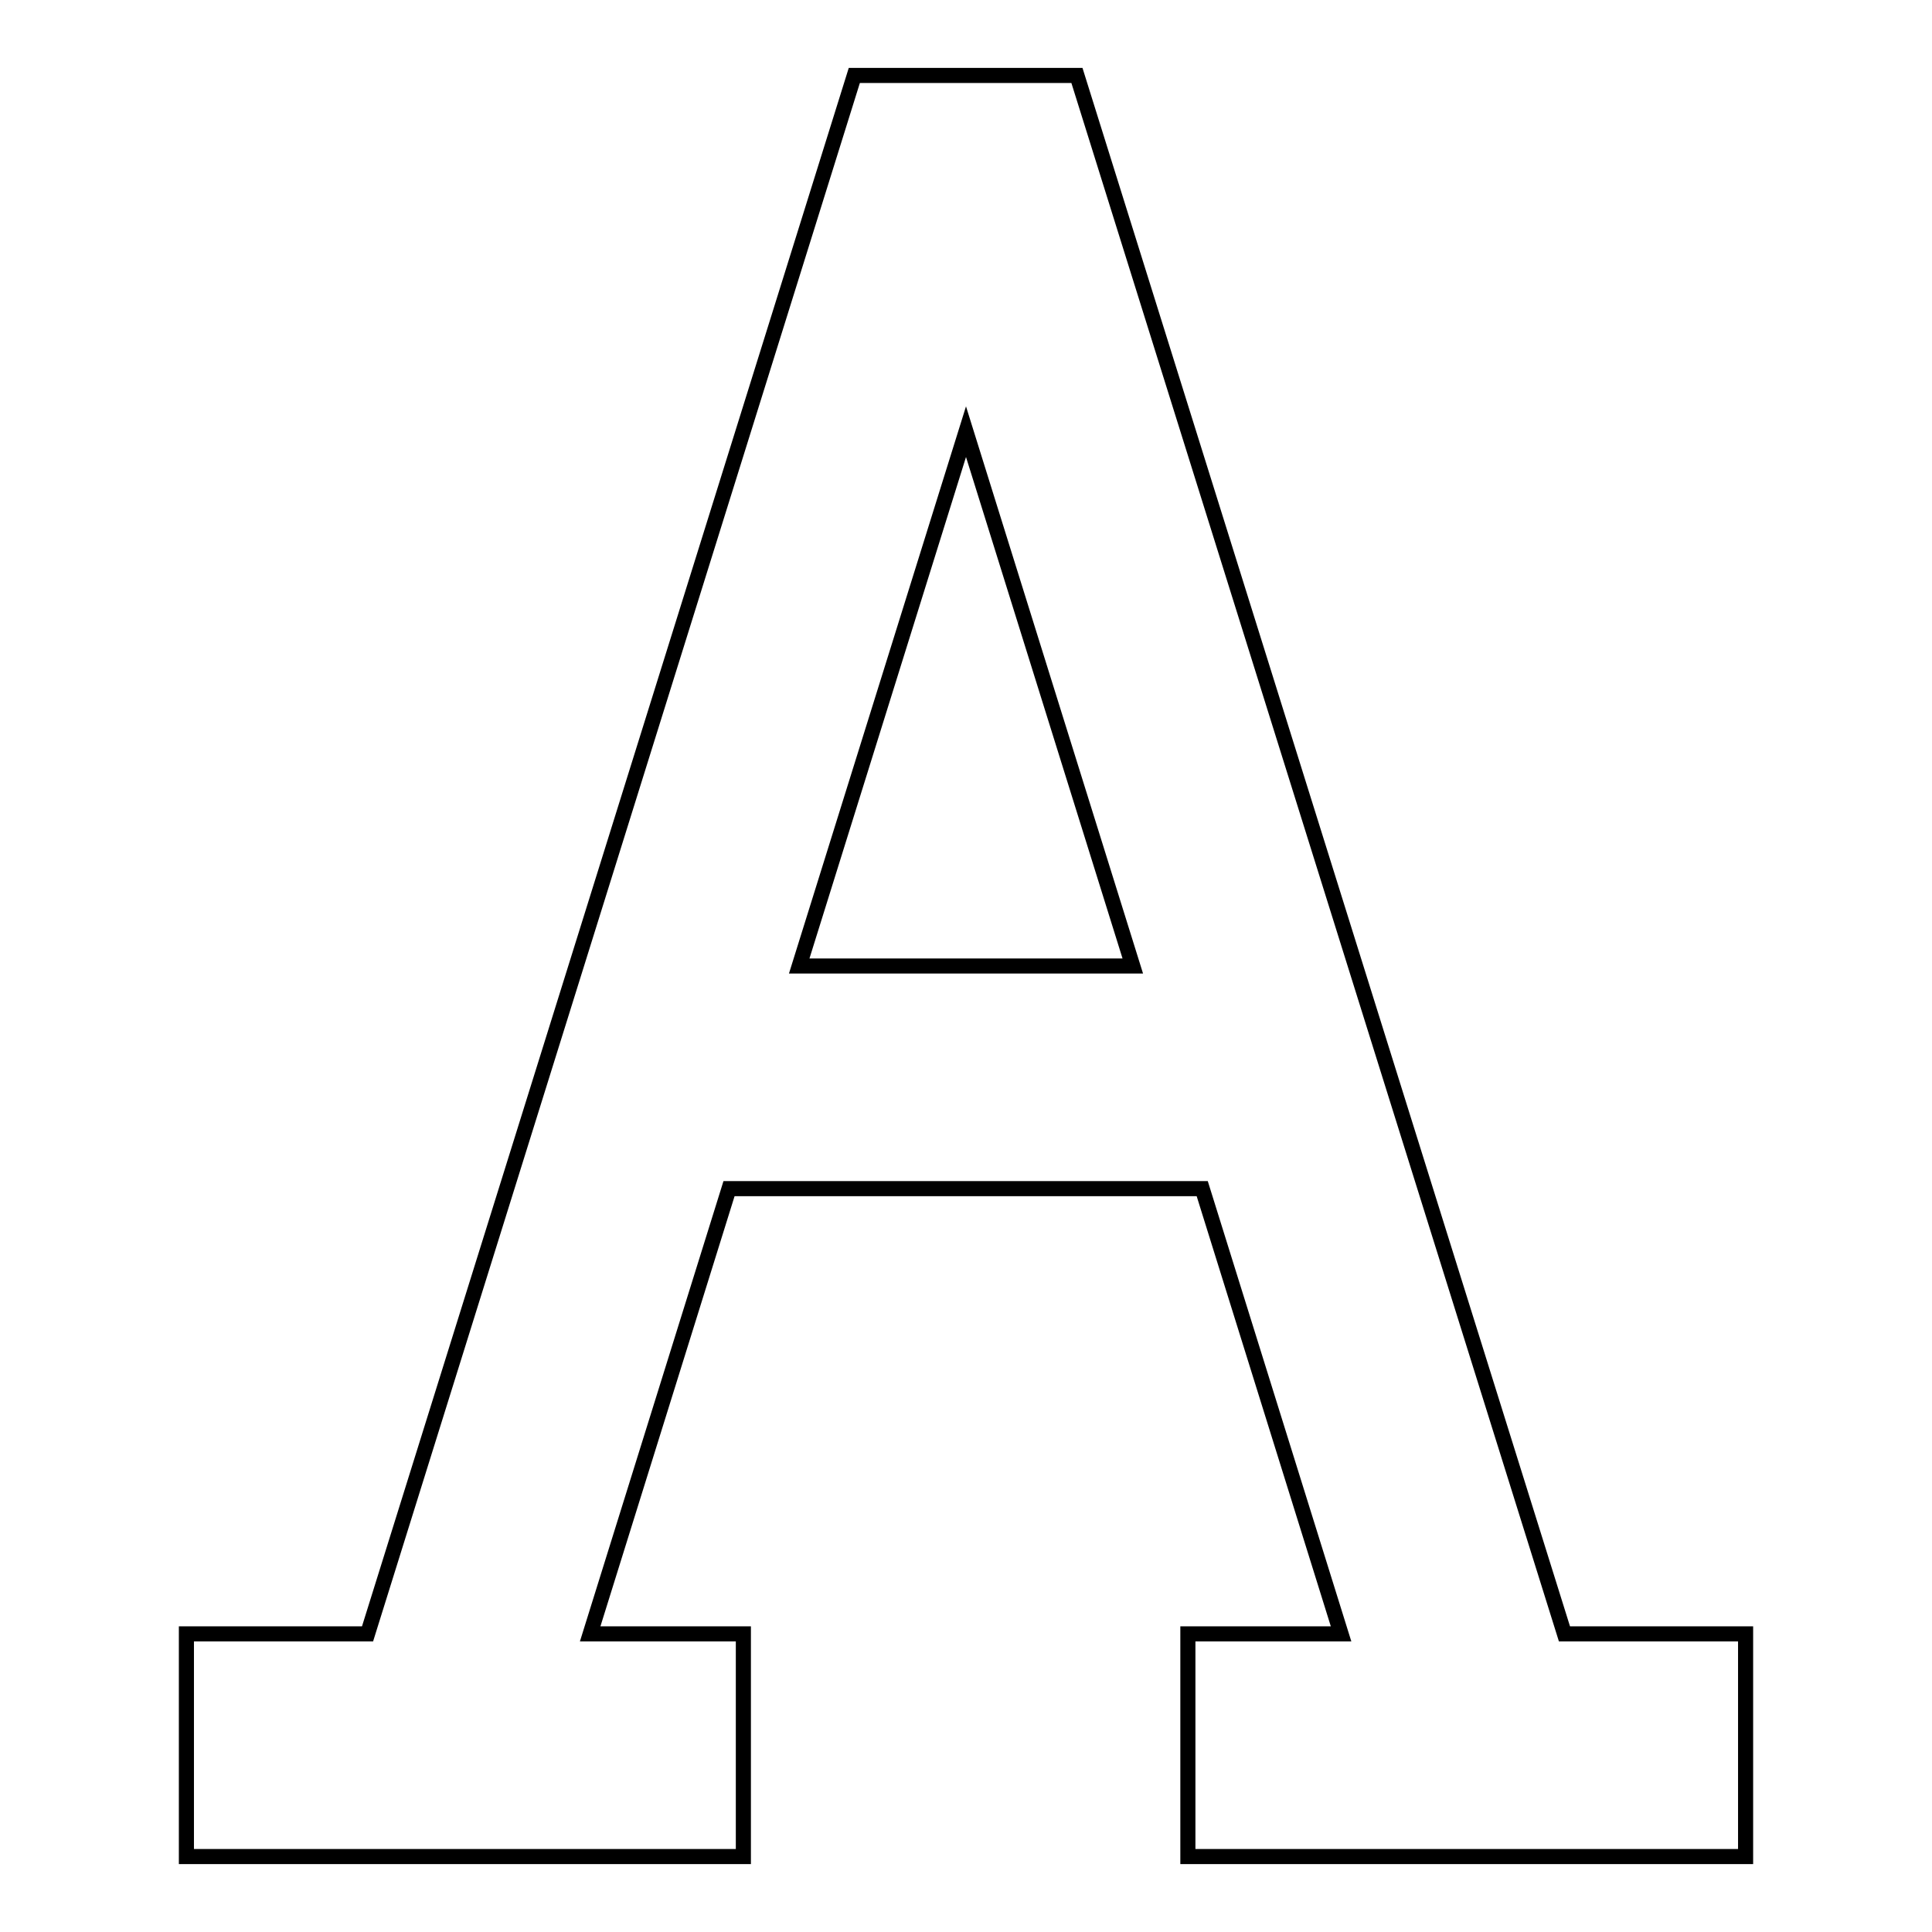
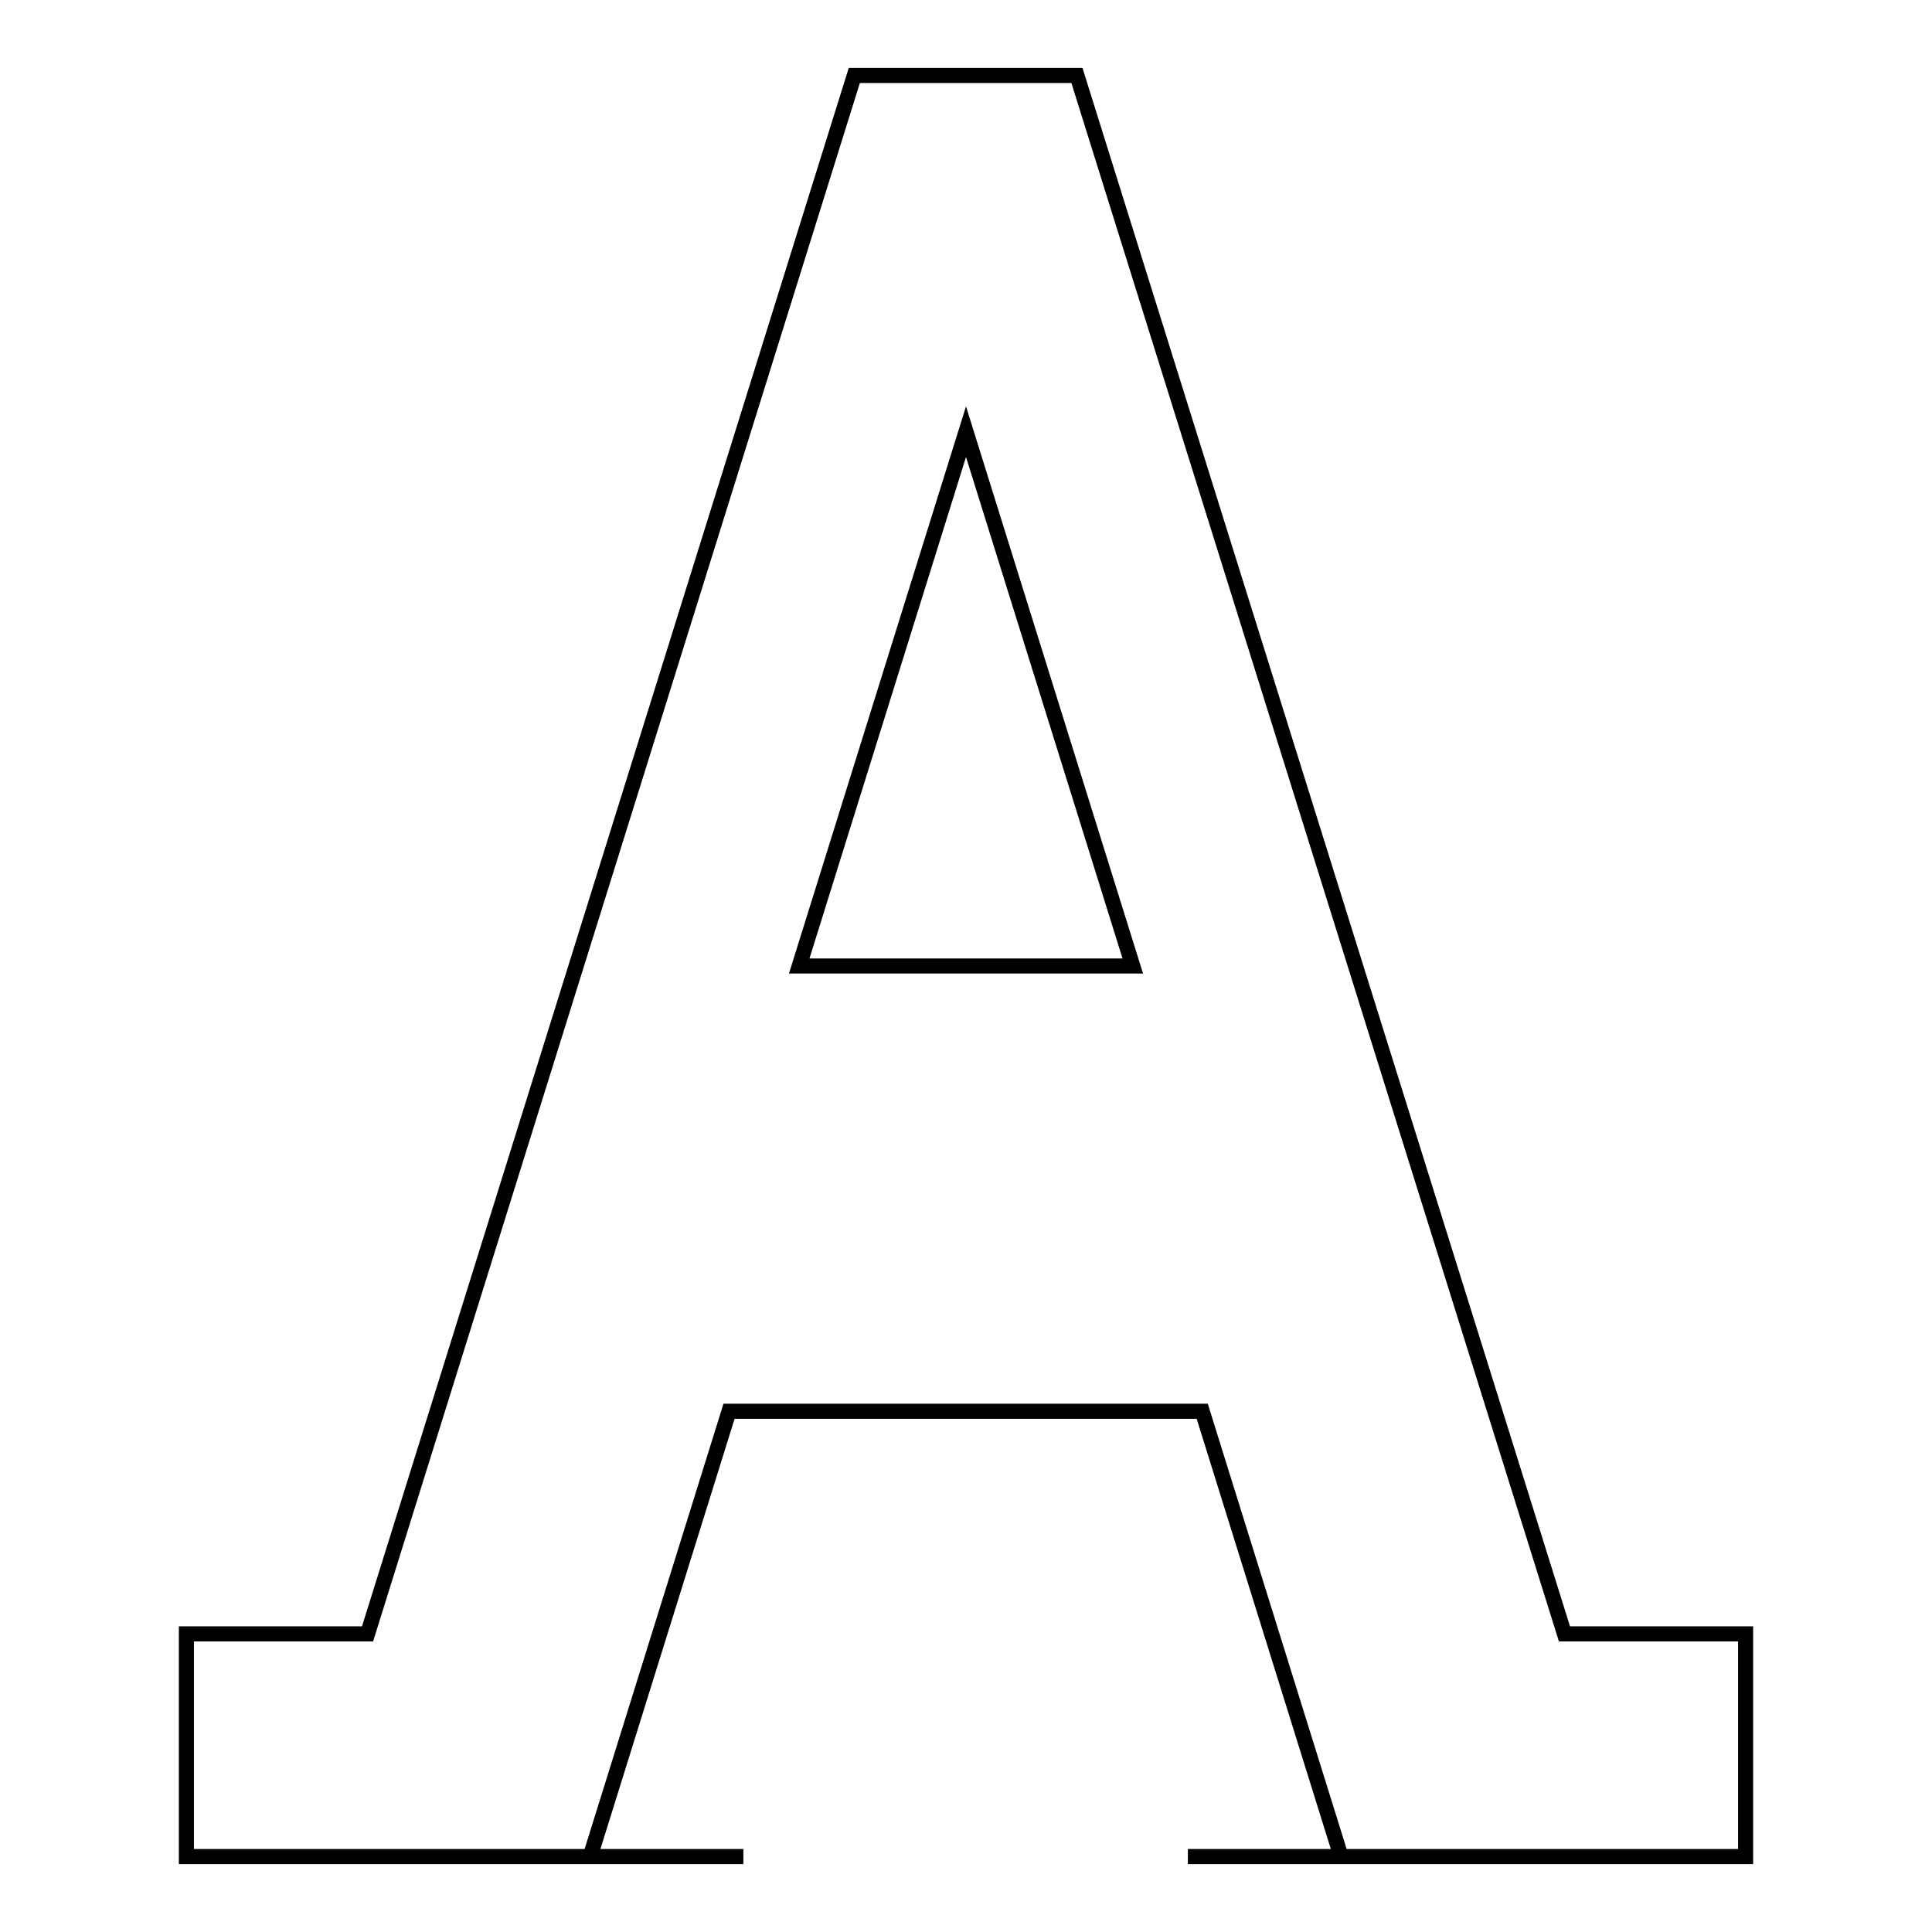
<svg xmlns="http://www.w3.org/2000/svg" version="1.1" x="0px" y="0px" viewBox="0 0 256 256" enable-background="new 0 0 256 256" xml:space="preserve">
  <g>
-     <path stroke-width="2" fill-opacity="0" stroke="#000000" d="M207.3,216.5L142.7,10h-29.5L48.7,216.5h-24V246h14.7H69h29.5v-29.5H78.2l18.4-59h62.7l18.4,59h-20.3V246 H187h29.5h14.8v-29.5H207.3z M105.9,128L128,57.2l22.1,70.8H105.9z" />
+     <path stroke-width="2" fill-opacity="0" stroke="#000000" d="M207.3,216.5L142.7,10h-29.5L48.7,216.5h-24V246h14.7H69h29.5H78.2l18.4-59h62.7l18.4,59h-20.3V246 H187h29.5h14.8v-29.5H207.3z M105.9,128L128,57.2l22.1,70.8H105.9z" />
  </g>
</svg>